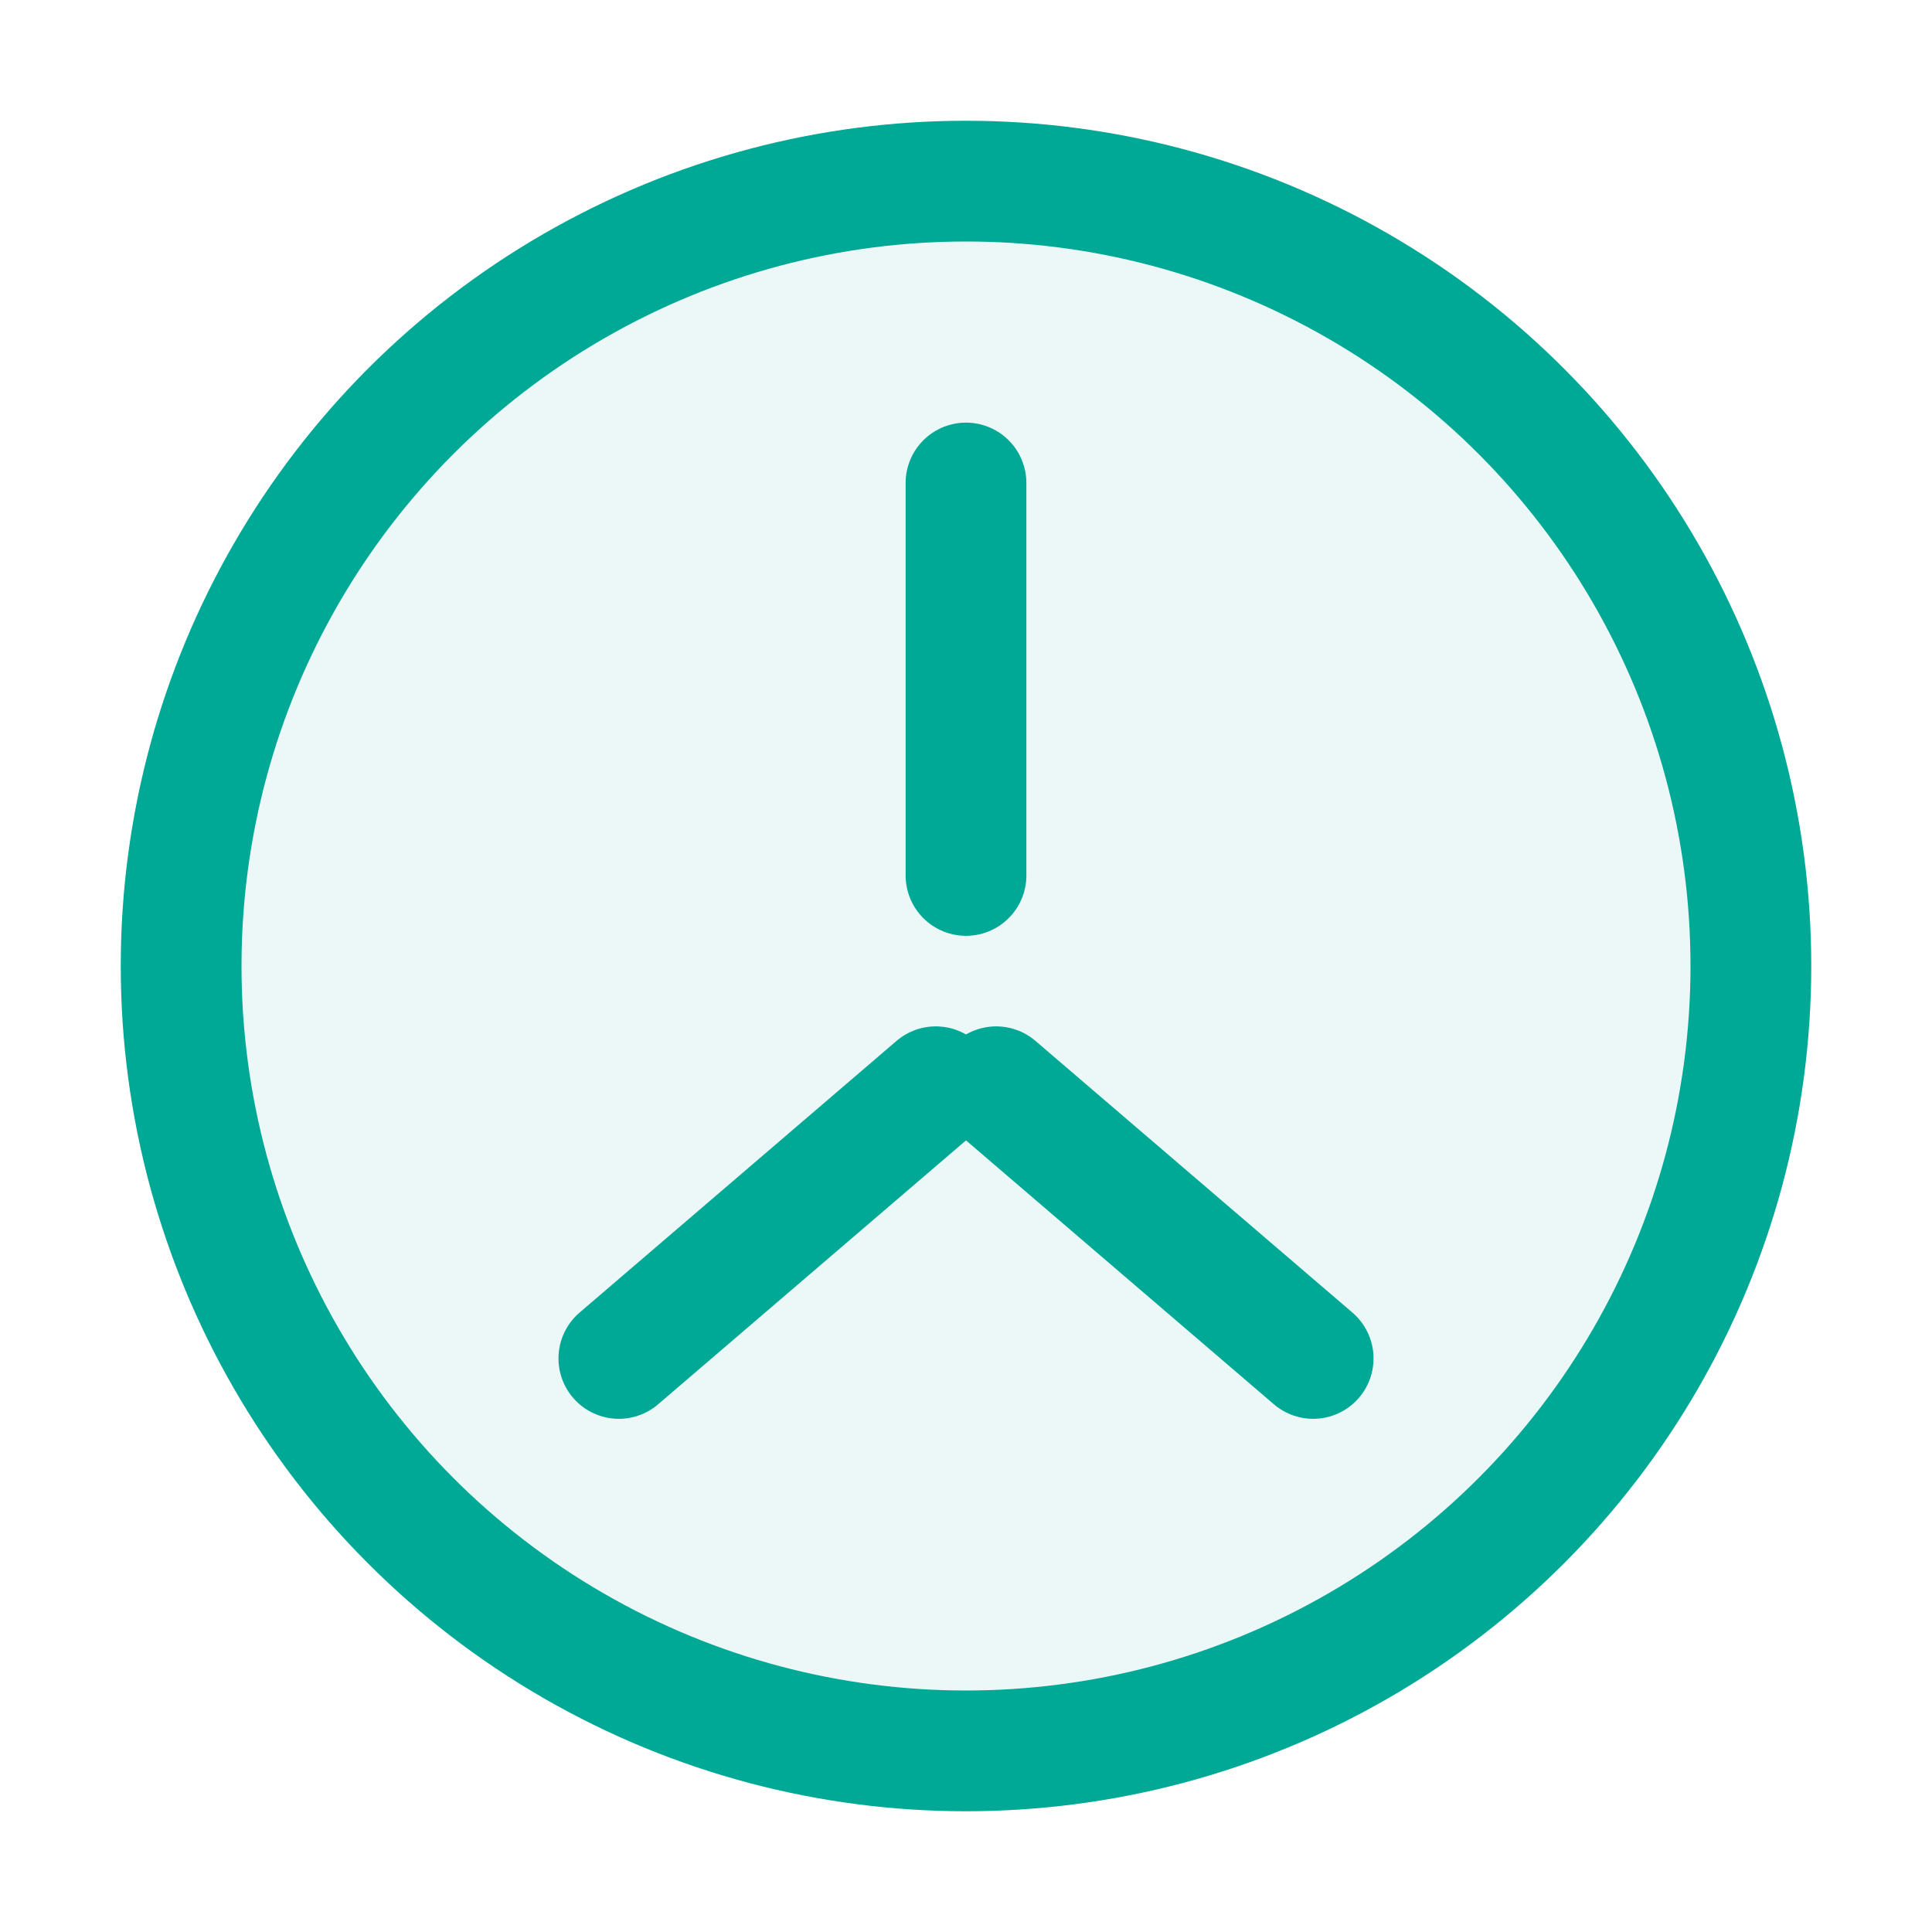
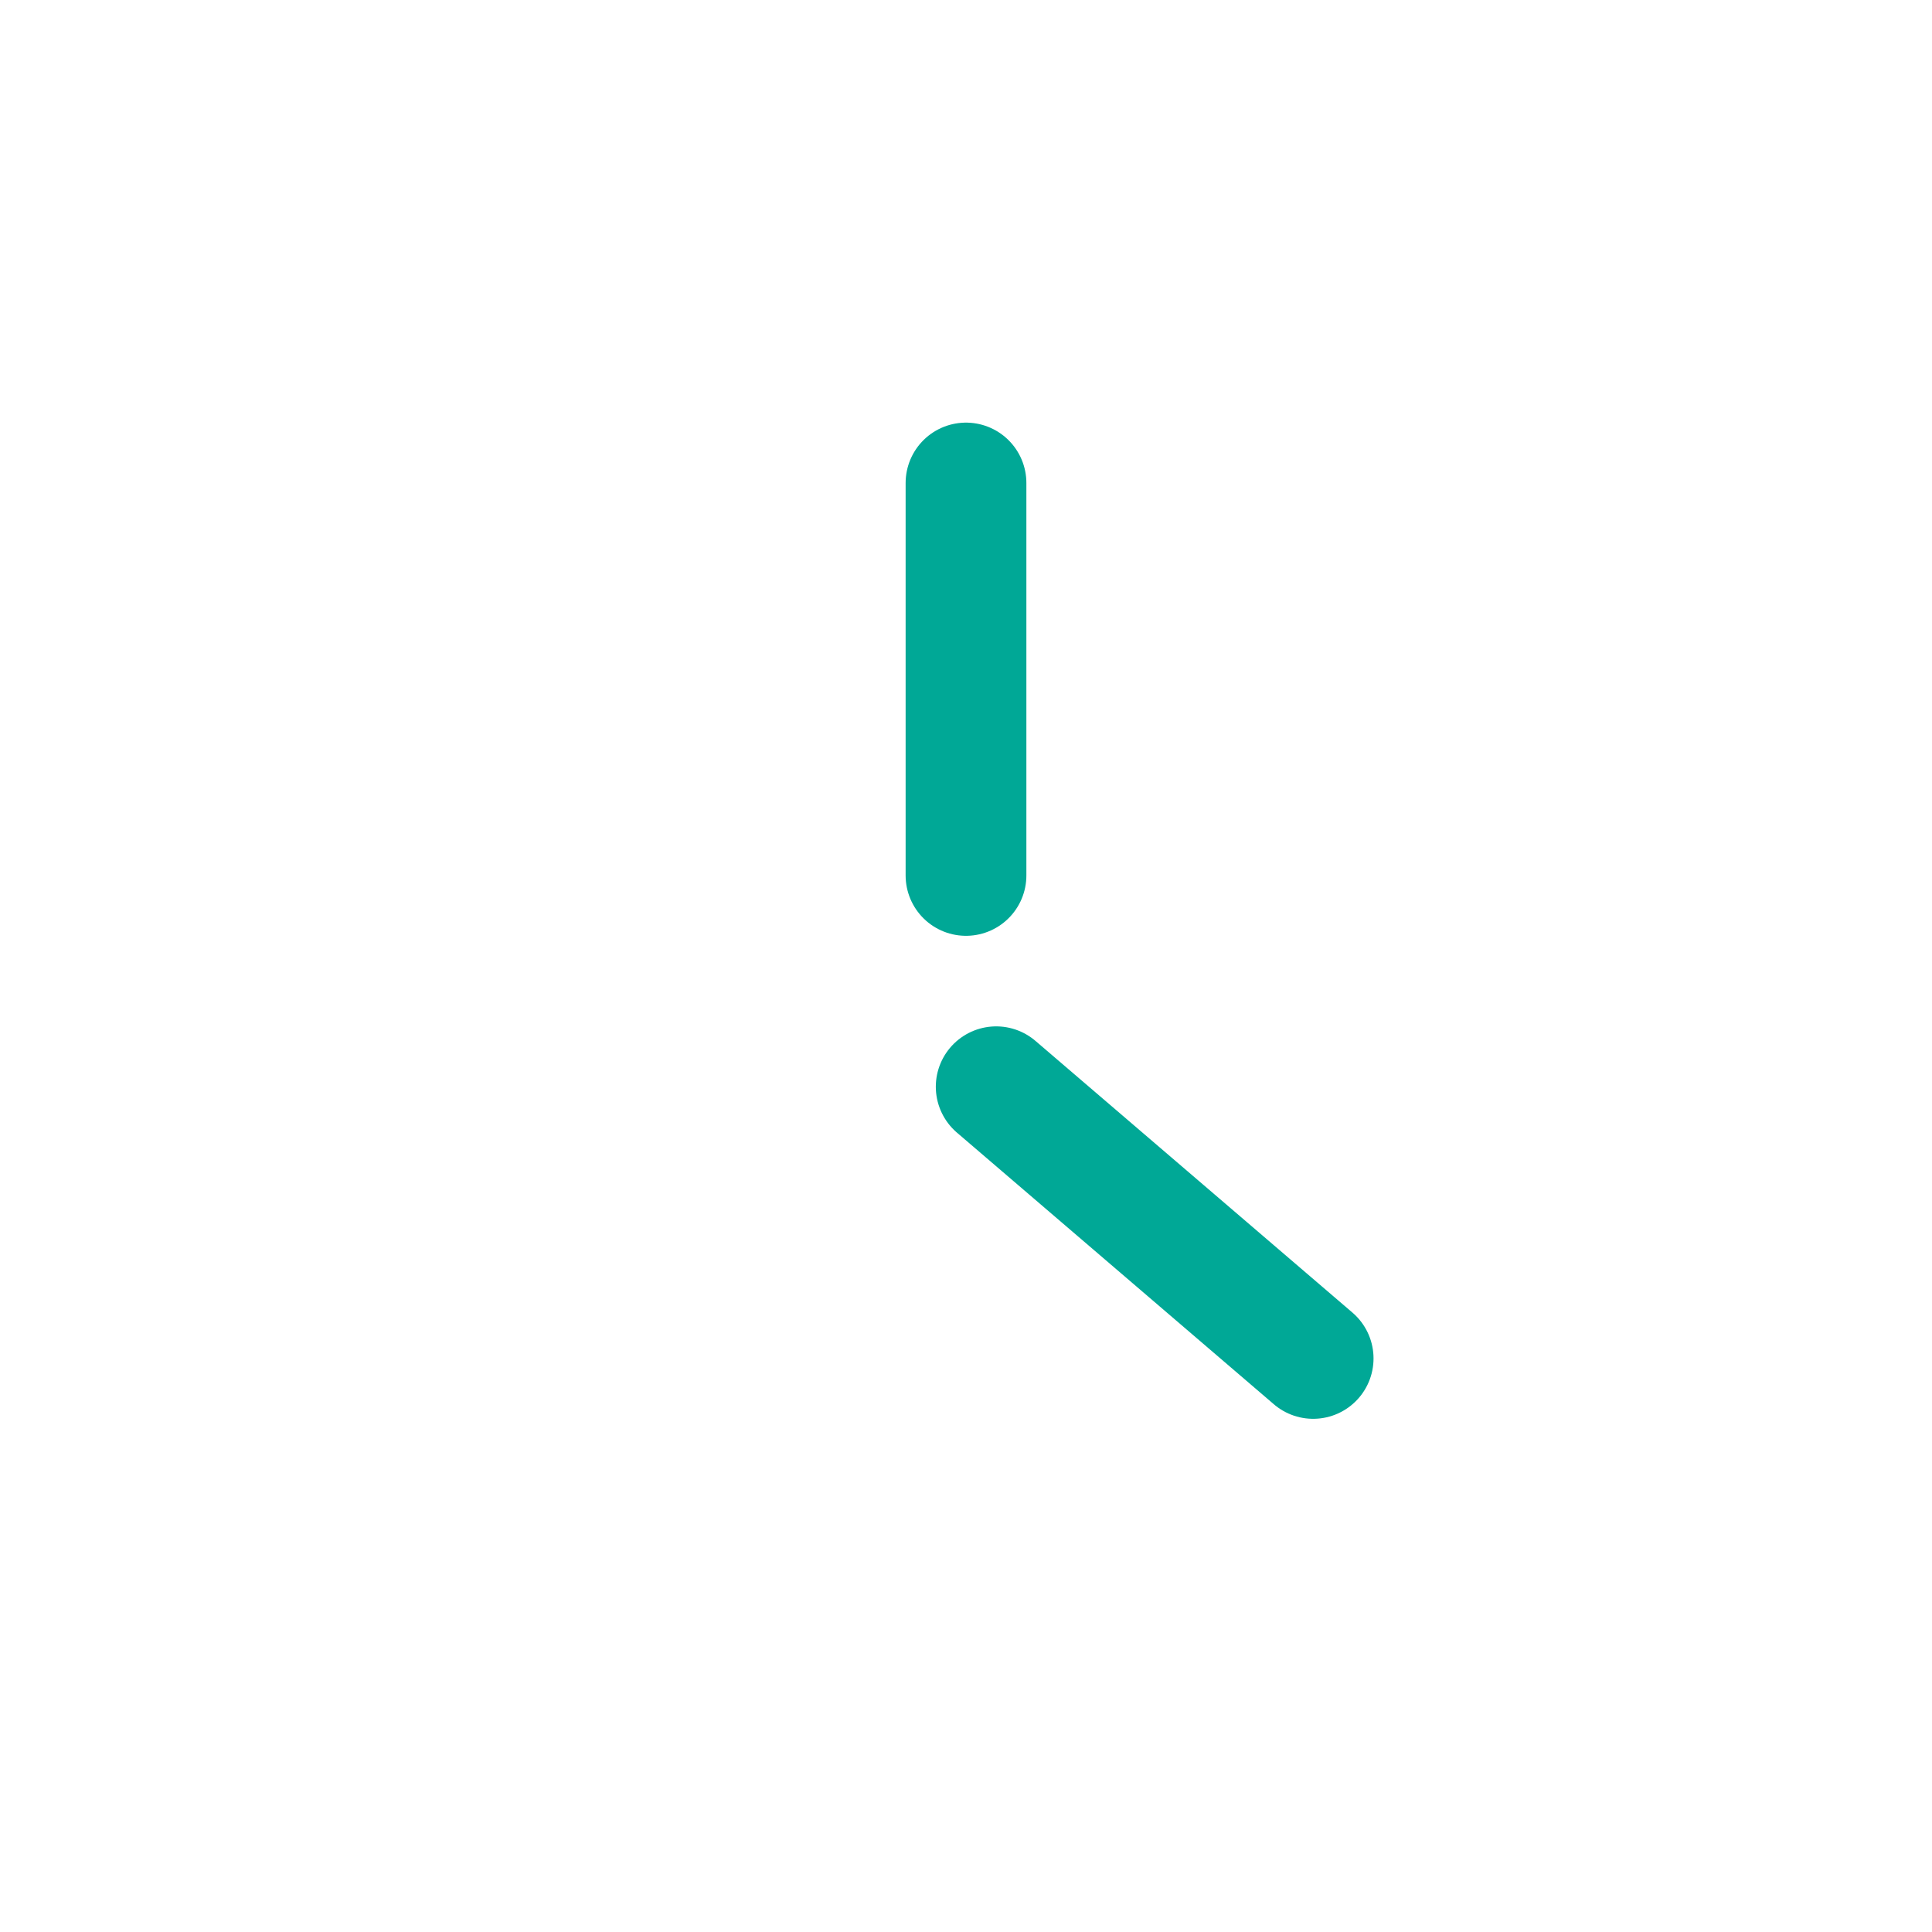
<svg xmlns="http://www.w3.org/2000/svg" width="64" height="64" viewBox="0 0 64 64" fill="none">
-   <circle cx="32" cy="32" r="26" stroke="#00A896" stroke-width="4" fill="rgba(0, 168, 150, 0.08)" />
  <path d="M32 16v13" stroke="#00A896" stroke-width="4" stroke-linecap="round" />
-   <path d="M20.5 45 31 36" stroke="#00A896" stroke-width="4" stroke-linecap="round" />
  <path d="M43.5 45 33 36" stroke="#00A896" stroke-width="4" stroke-linecap="round" />
</svg>